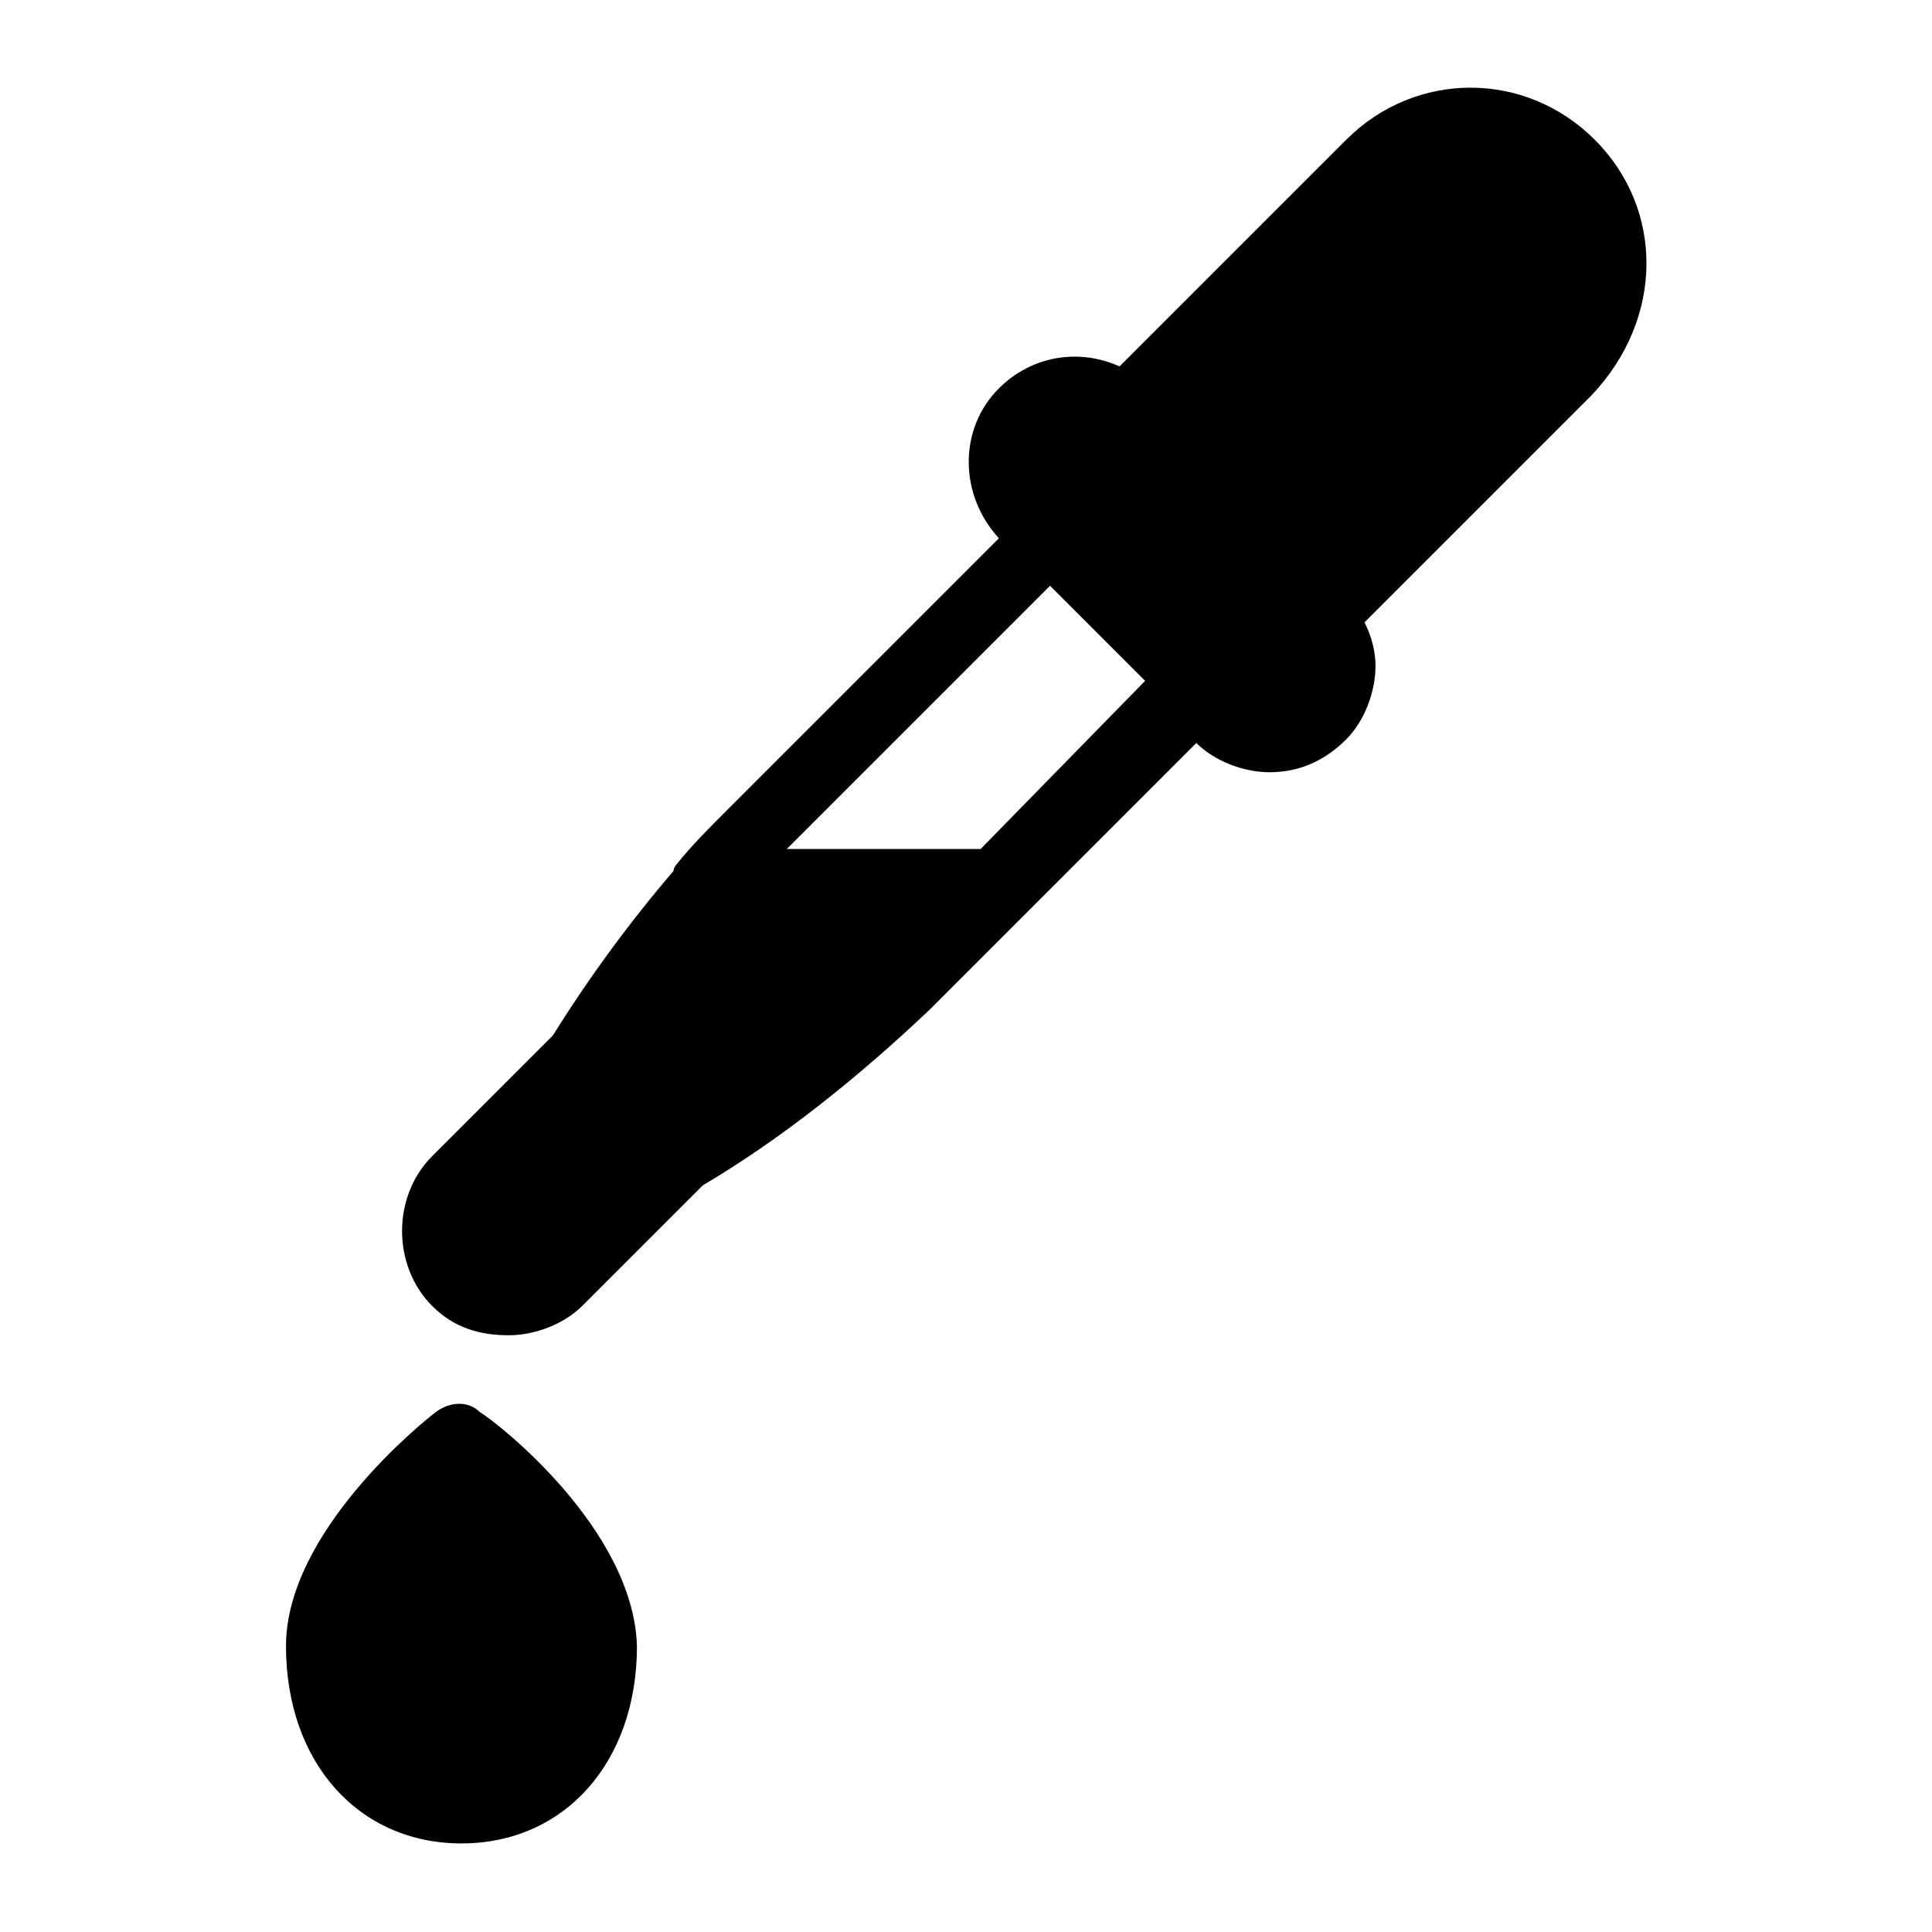
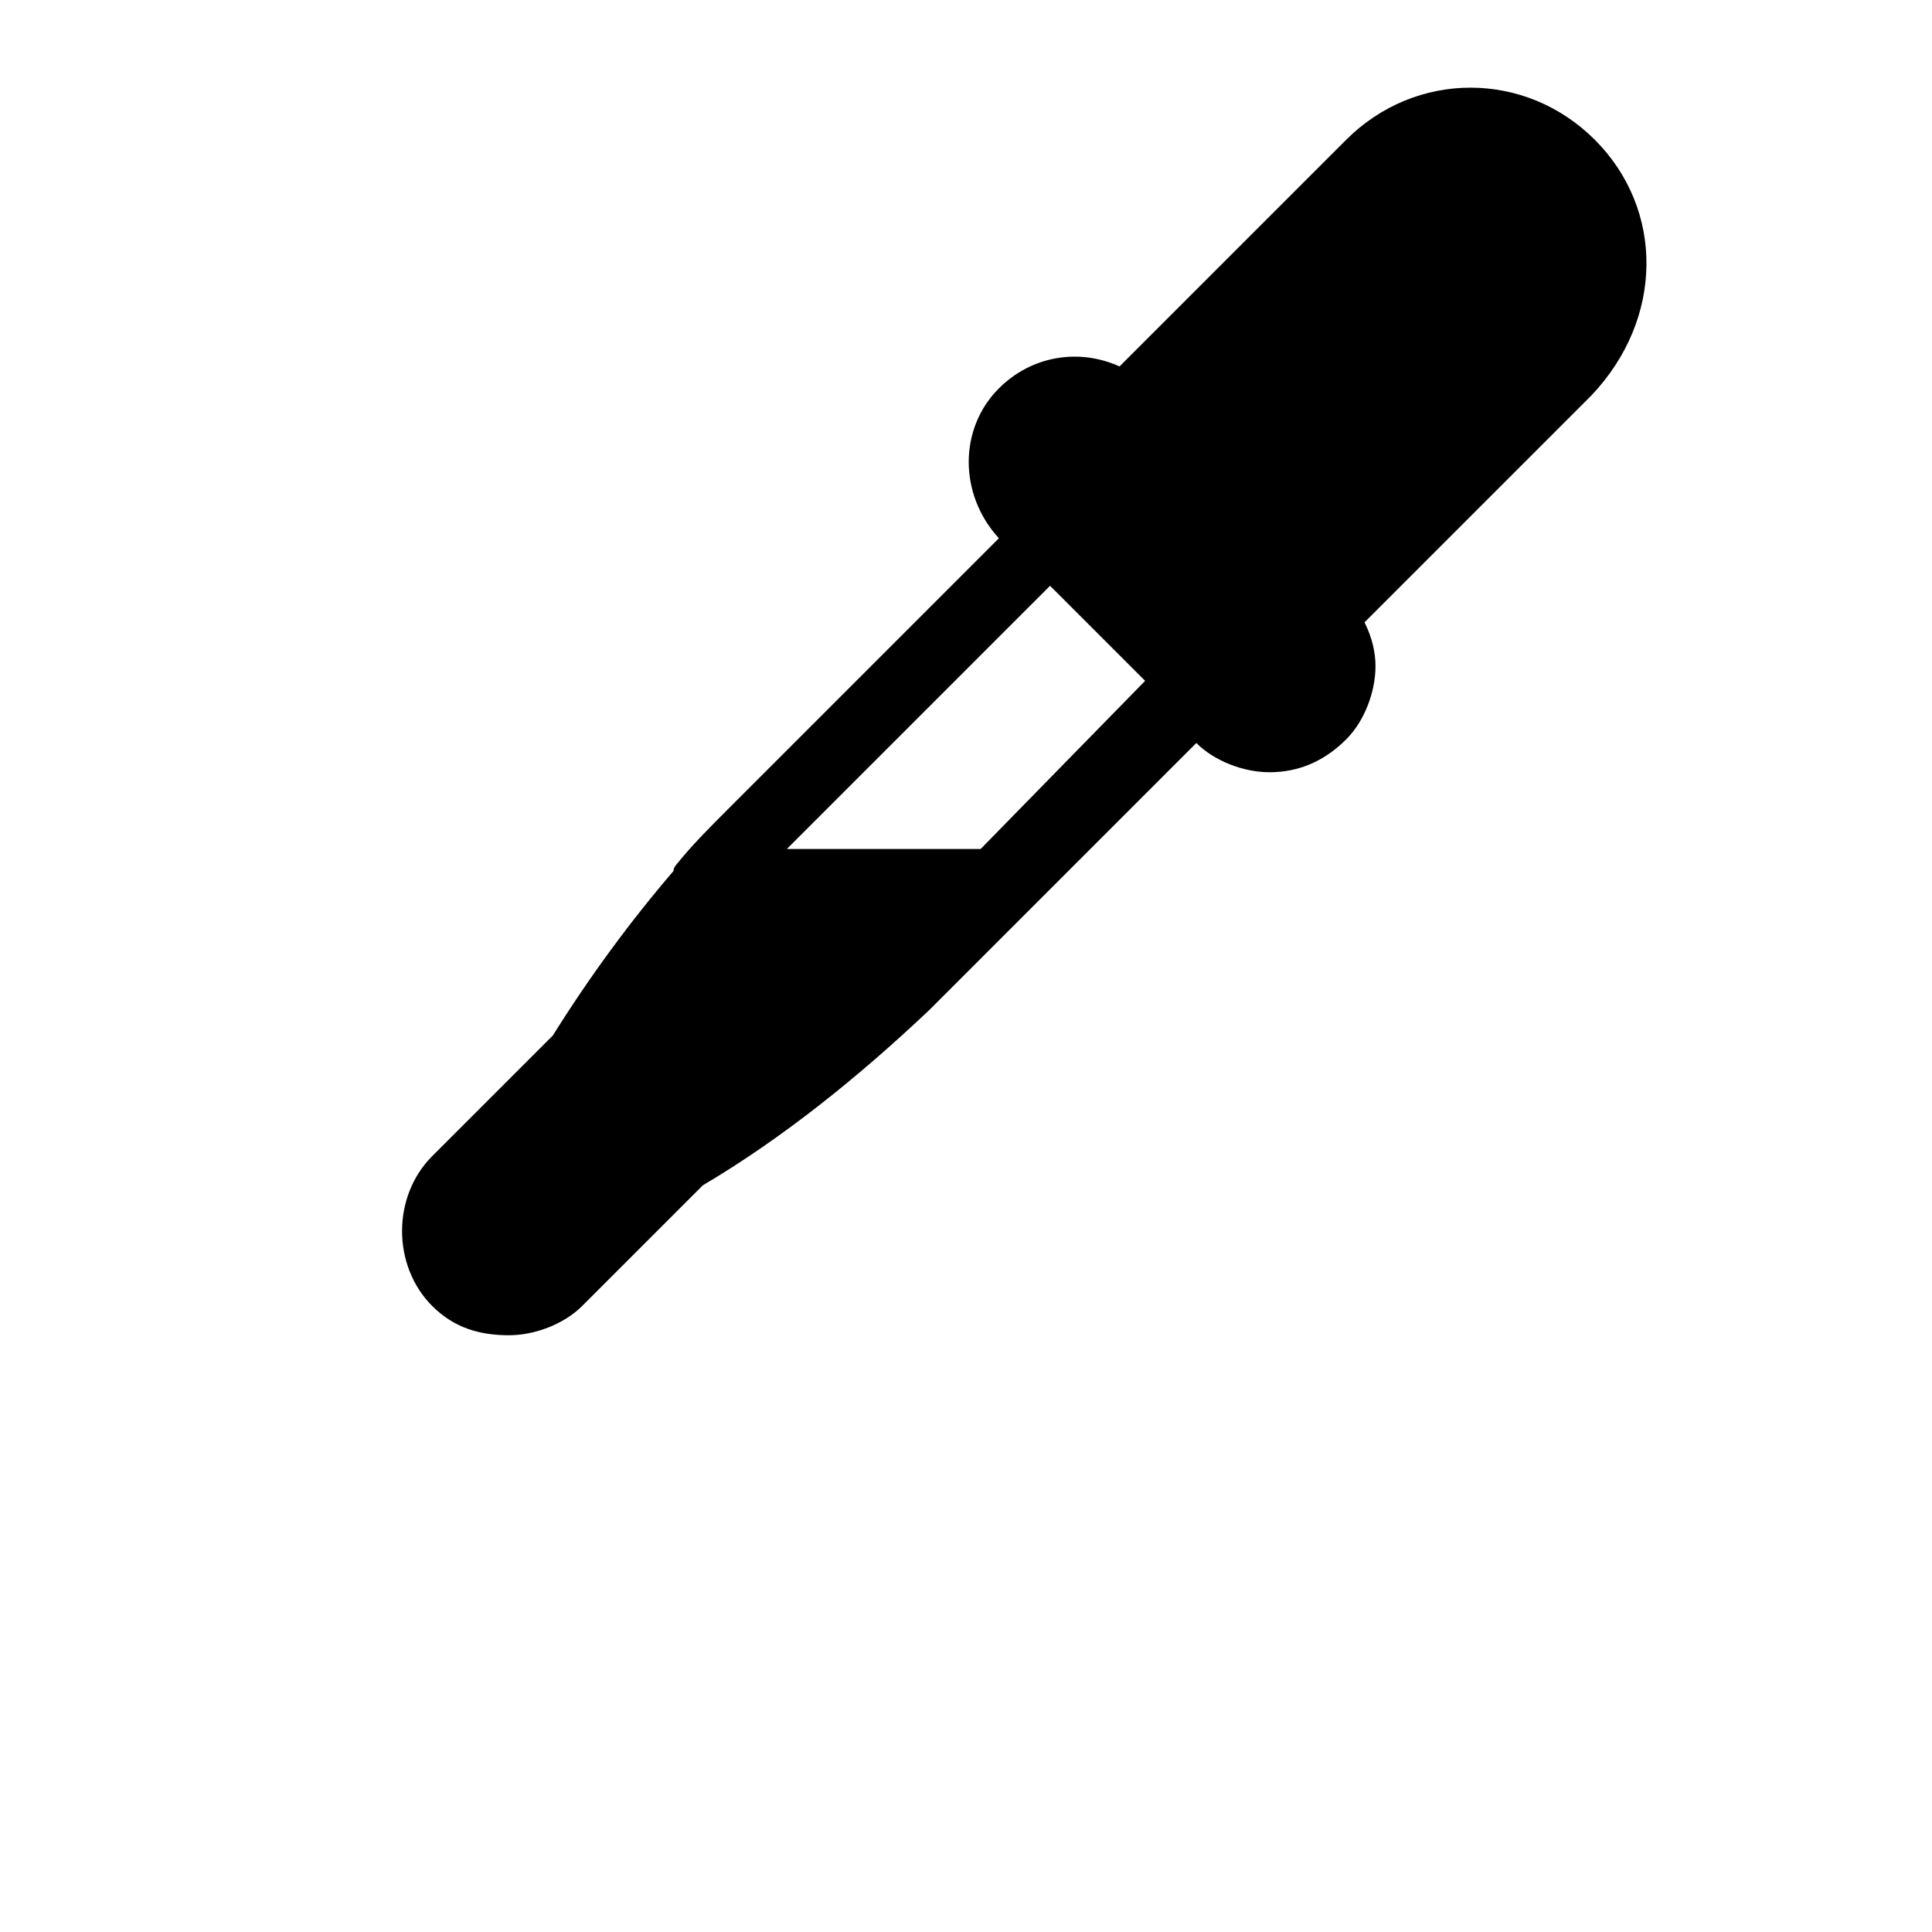
<svg xmlns="http://www.w3.org/2000/svg" fill="#000000" width="800px" height="800px" version="1.1" viewBox="144 144 512 512">
  <g>
    <path d="m566.64 181.04c-18.41-18.41-47.473-18.41-65.883 0l-60.07 60.07c-10.656-4.844-23.254-2.906-31.973 5.812-10.656 10.656-10.656 28.098 0 39.723l-71.695 71.695c-4.844 4.844-9.688 9.688-13.562 14.531 0 0-0.969 0.969-0.969 1.938-11.625 13.562-22.285 28.098-31.973 43.598l-31.973 31.973c-10.656 10.656-10.656 29.066 0 39.723 5.812 5.812 12.594 7.75 20.348 7.75 6.781 0 14.531-2.906 19.379-7.75l31.973-31.973c21.316-12.594 41.66-29.066 60.07-46.504l70.727-70.727c4.844 4.844 12.594 7.75 19.379 7.75 7.75 0 14.531-2.906 20.348-8.719 4.844-4.844 7.75-12.594 7.75-19.379 0-3.875-0.969-7.75-2.906-11.625l60.07-60.07c19.367-20.344 19.367-49.406 0.961-67.816zm-162.77 187.96h-51.352l69.758-69.758 25.191 25.191z" />
-     <path d="m271.14 518.2c-2.906-2.906-7.75-2.906-11.625 0s-39.723 31.973-39.723 62.008c0 31.004 19.379 52.32 46.504 52.32 27.129 0 46.504-21.316 46.504-52.32-0.969-31.004-36.816-59.102-41.66-62.008z" />
  </g>
</svg>